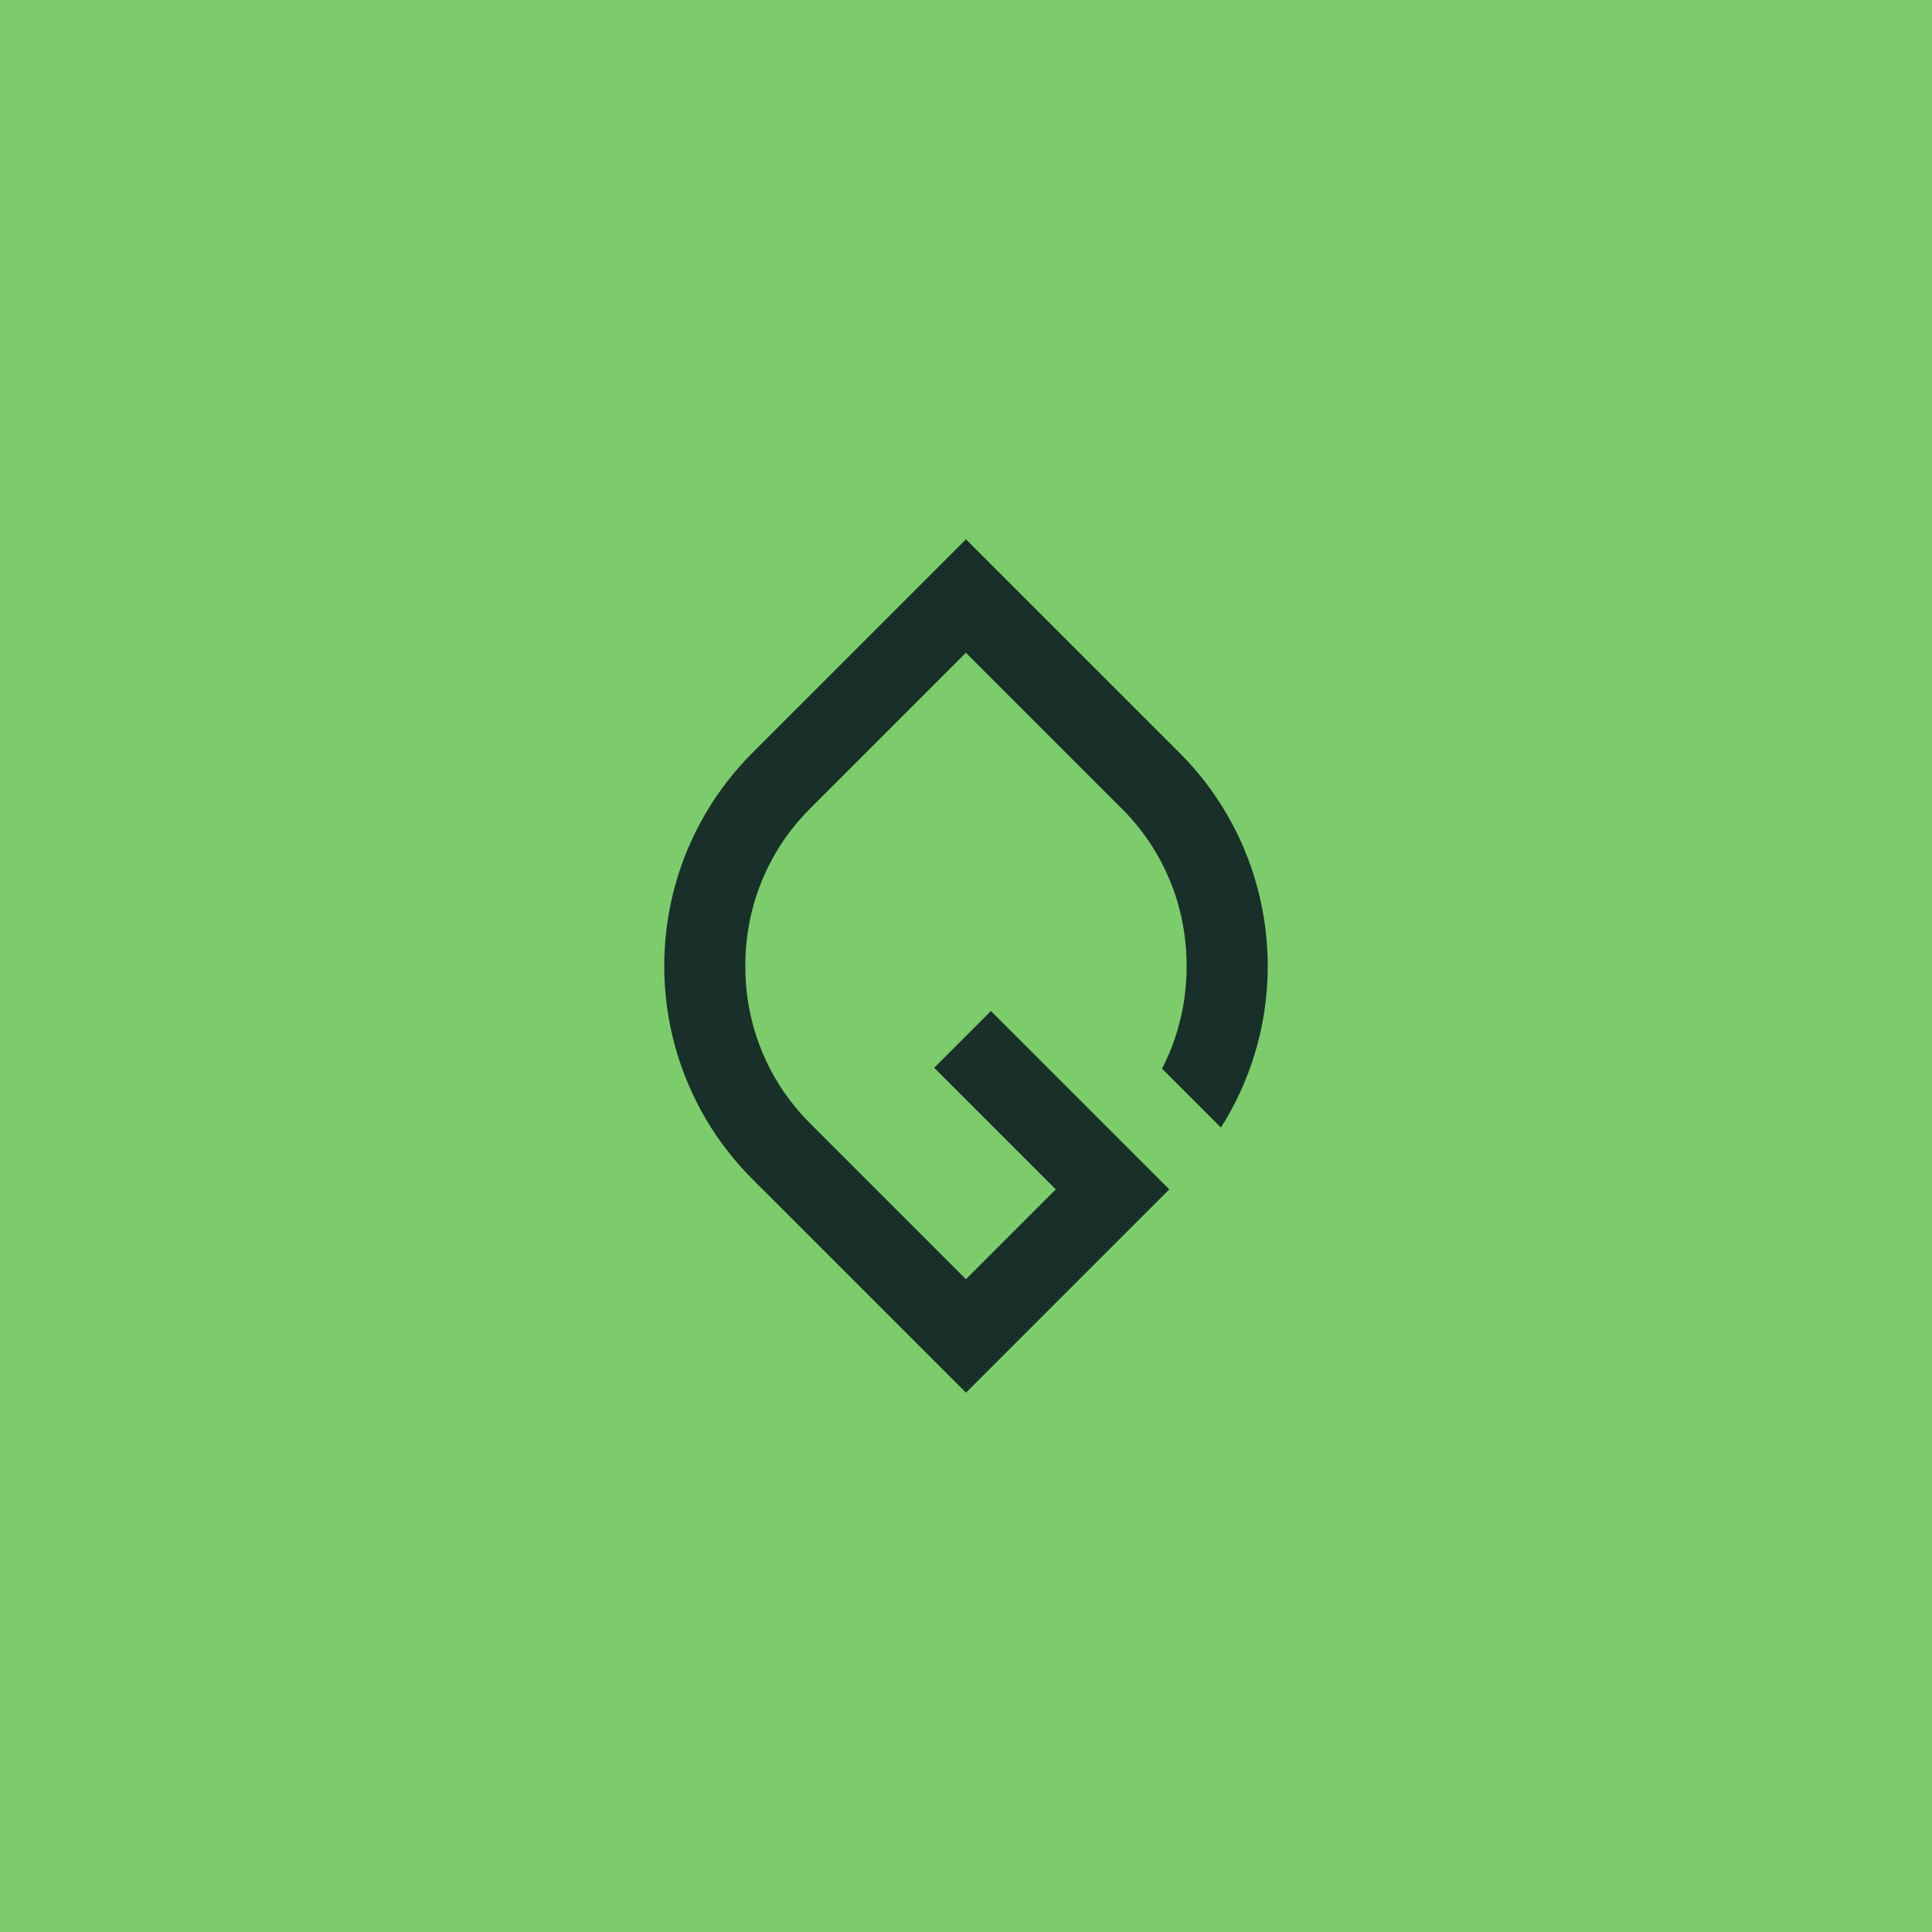
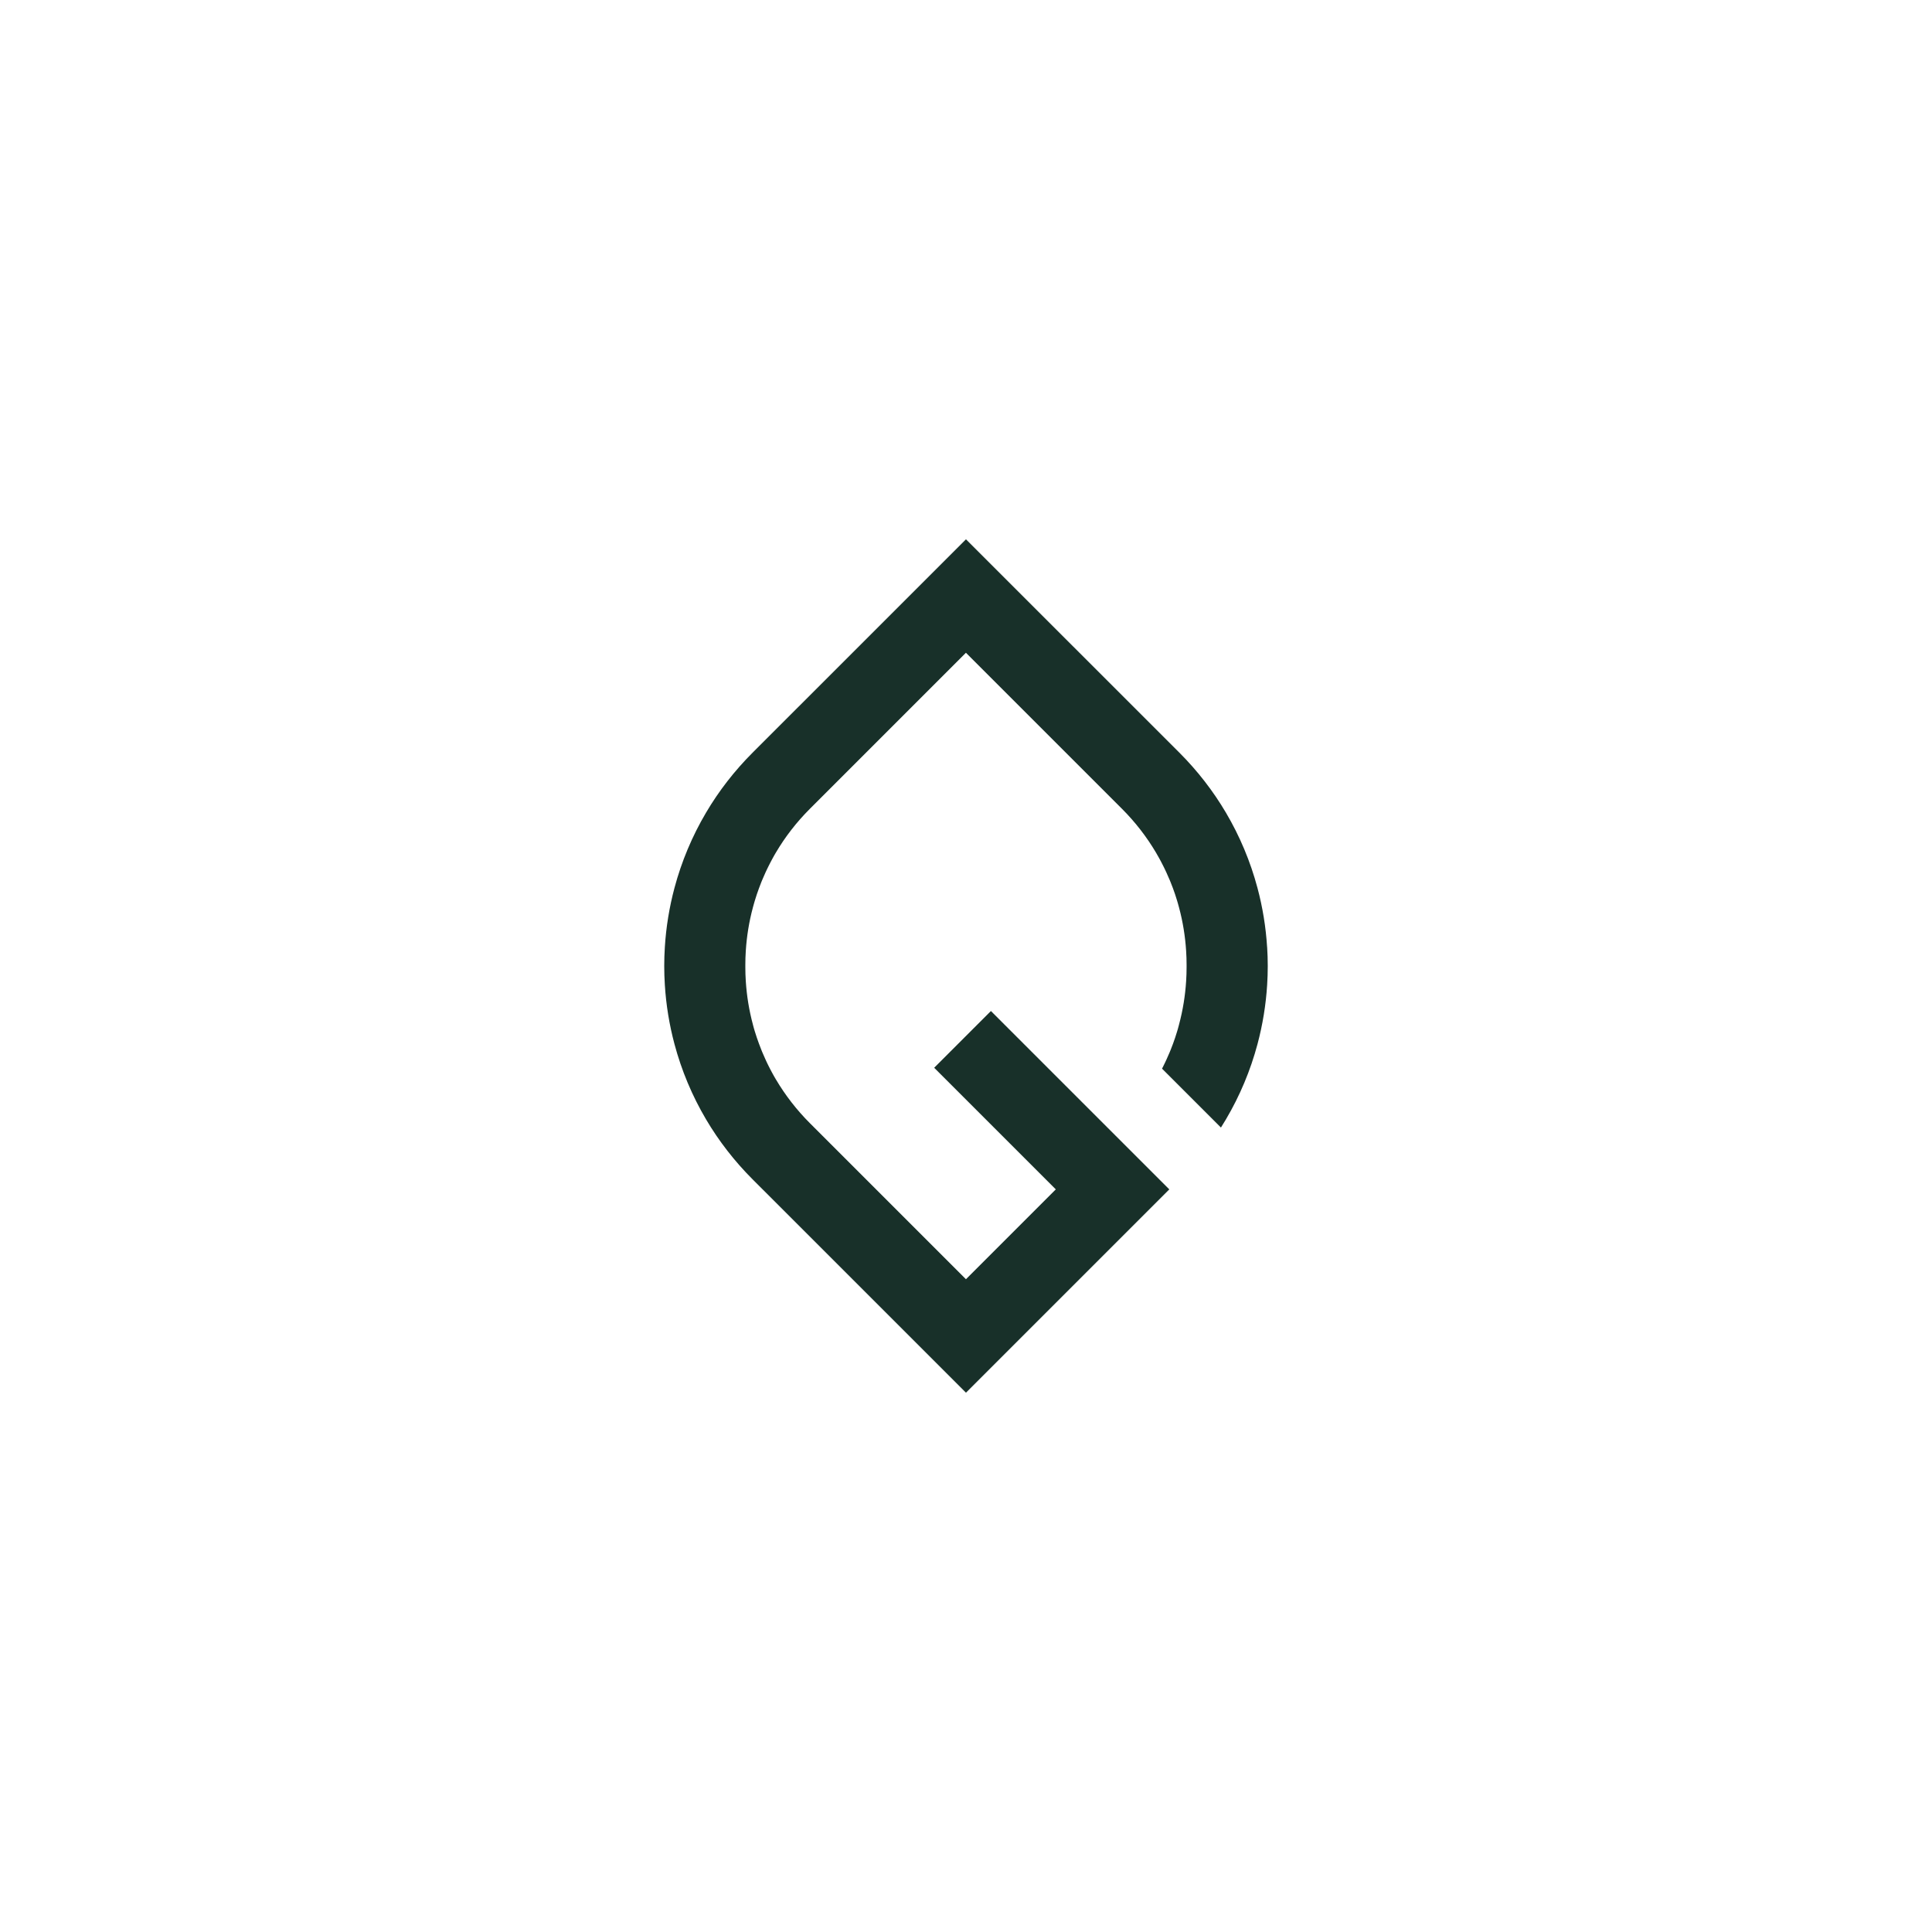
<svg xmlns="http://www.w3.org/2000/svg" id="Layer_1" viewBox="0 0 1080 1080">
  <defs>
    <style>
      .cls-1 {
        fill: #7ccc6c;
      }

      .cls-2 {
        fill: #183029;
      }
    </style>
  </defs>
-   <rect class="cls-1" x="0" y="0" width="1080" height="1080" />
  <path class="cls-2" d="M708.32,529.44c-.69-11.17-2.5-22.3-5.39-33.1-3.94-14.76-9.86-28.89-17.61-42.03-7.18-12.18-15.95-23.48-26.05-33.58l-119.29-119.25-119.27,119.26c-10.11,10.11-18.88,21.4-26.05,33.57-7.75,13.12-13.68,27.27-17.62,42.02-2.89,10.82-4.7,21.96-5.39,33.1-.22,3.47-.34,7.04-.34,10.57s.12,7.09.34,10.56c.69,11.16,2.5,22.3,5.39,33.1,3.94,14.76,9.86,28.89,17.62,42.03,7.18,12.18,15.95,23.46,26.05,33.57l119.27,119.26,113.66-113.65-31.72-31.72h0l-67.99-67.99-31.72,31.72,67.99,67.99-50.23,50.23-87.2-87.2c-7.41-7.41-13.82-15.68-19.06-24.55l-.05-.08c-.16-.25-.31-.54-.51-.87l-.39-.67c-.17-.29-.34-.57-.48-.86l-.1-.18c-.1-.18-.22-.4-.34-.62l-.3-.54c-.3-.56-.61-1.11-.89-1.68l-.04-.08c-.32-.61-.63-1.22-.96-1.88-.3-.6-.61-1.23-.89-1.81-.31-.63-.6-1.27-.88-1.9-.75-1.67-1.28-2.86-1.74-3.96l-.17-.41c-.14-.36-.3-.73-.45-1.14-.84-2.09-1.67-4.33-2.44-6.59-.4-1.2-.78-2.38-1.13-3.52-.14-.44-.27-.91-.41-1.37l-.09-.32-.06-.21c-.17-.6-.32-1.18-.48-1.77l-.06-.26c-2.11-7.85-3.43-16-3.95-24.2-.17-2.55-.25-5.17-.25-7.8v-1.26c0-2.63.08-5.25.25-7.8.52-8.2,1.84-16.35,3.95-24.2l.06-.23c.16-.6.32-1.19.51-1.84l.14-.49c.14-.47.27-.93.41-1.4.34-1.11.71-2.29,1.1-3.47.78-2.31,1.61-4.53,2.46-6.69.14-.36.29-.71.43-1.06l.17-.4c.47-1.11.98-2.31,1.75-4,.29-.62.57-1.24.87-1.85.3-.62.61-1.26.93-1.89.3-.61.62-1.22.93-1.83l.04-.08c.29-.56.6-1.13.88-1.66l.31-.57c.12-.22.23-.44.34-.62l.1-.18c.16-.29.31-.56.48-.86l.41-.71c.16-.29.32-.57.48-.82l.05-.08c5.23-8.89,11.65-17.14,19.06-24.55l87.2-87.2,87.2,87.2c7.41,7.41,13.82,15.68,19.06,24.55l.05.09c.16.25.31.53.49.86l.32.57c.19.34.38.65.56.97l.08.14c.1.18.23.41.35.63l.31.56c.3.56.61,1.11.89,1.67l.04.09c.32.6.63,1.2.96,1.87.3.6.61,1.22.89,1.81.31.65.61,1.28.89,1.9.76,1.68,1.28,2.88,1.74,3.96l.16.36c.16.38.31.75.48,1.18.86,2.1,1.67,4.34,2.44,6.59.41,1.26.78,2.4,1.11,3.51.17.53.32,1.09.49,1.65l.08.3c.17.6.34,1.19.48,1.74l.08.29c2.11,7.85,3.43,16,3.95,24.2.17,2.57.25,5.2.25,7.8v1.26c0,2.6-.08,5.23-.25,7.8-.52,8.2-1.84,16.35-3.95,24.2l-.06.26c-.16.58-.31,1.17-.49,1.8l-.06.25c-.17.56-.32,1.11-.49,1.65-.34,1.1-.7,2.24-1.1,3.47-.76,2.29-1.59,4.52-2.46,6.69-.16.38-.31.76-.47,1.14l-.13.32c-.47,1.13-1,2.32-1.75,3.99-.29.62-.58,1.26-.87,1.87-.3.62-.62,1.26-.93,1.9-.23.47-.47.92-.71,1.39l32.93,32.93c.96-1.52,1.9-3.04,2.81-4.6,7.76-13.14,13.68-27.27,17.62-42.02,2.89-10.81,4.7-21.95,5.4-33.1.22-3.49.34-7.04.34-10.57s-.12-7.09-.34-10.56l-.04.03Z" />
</svg>